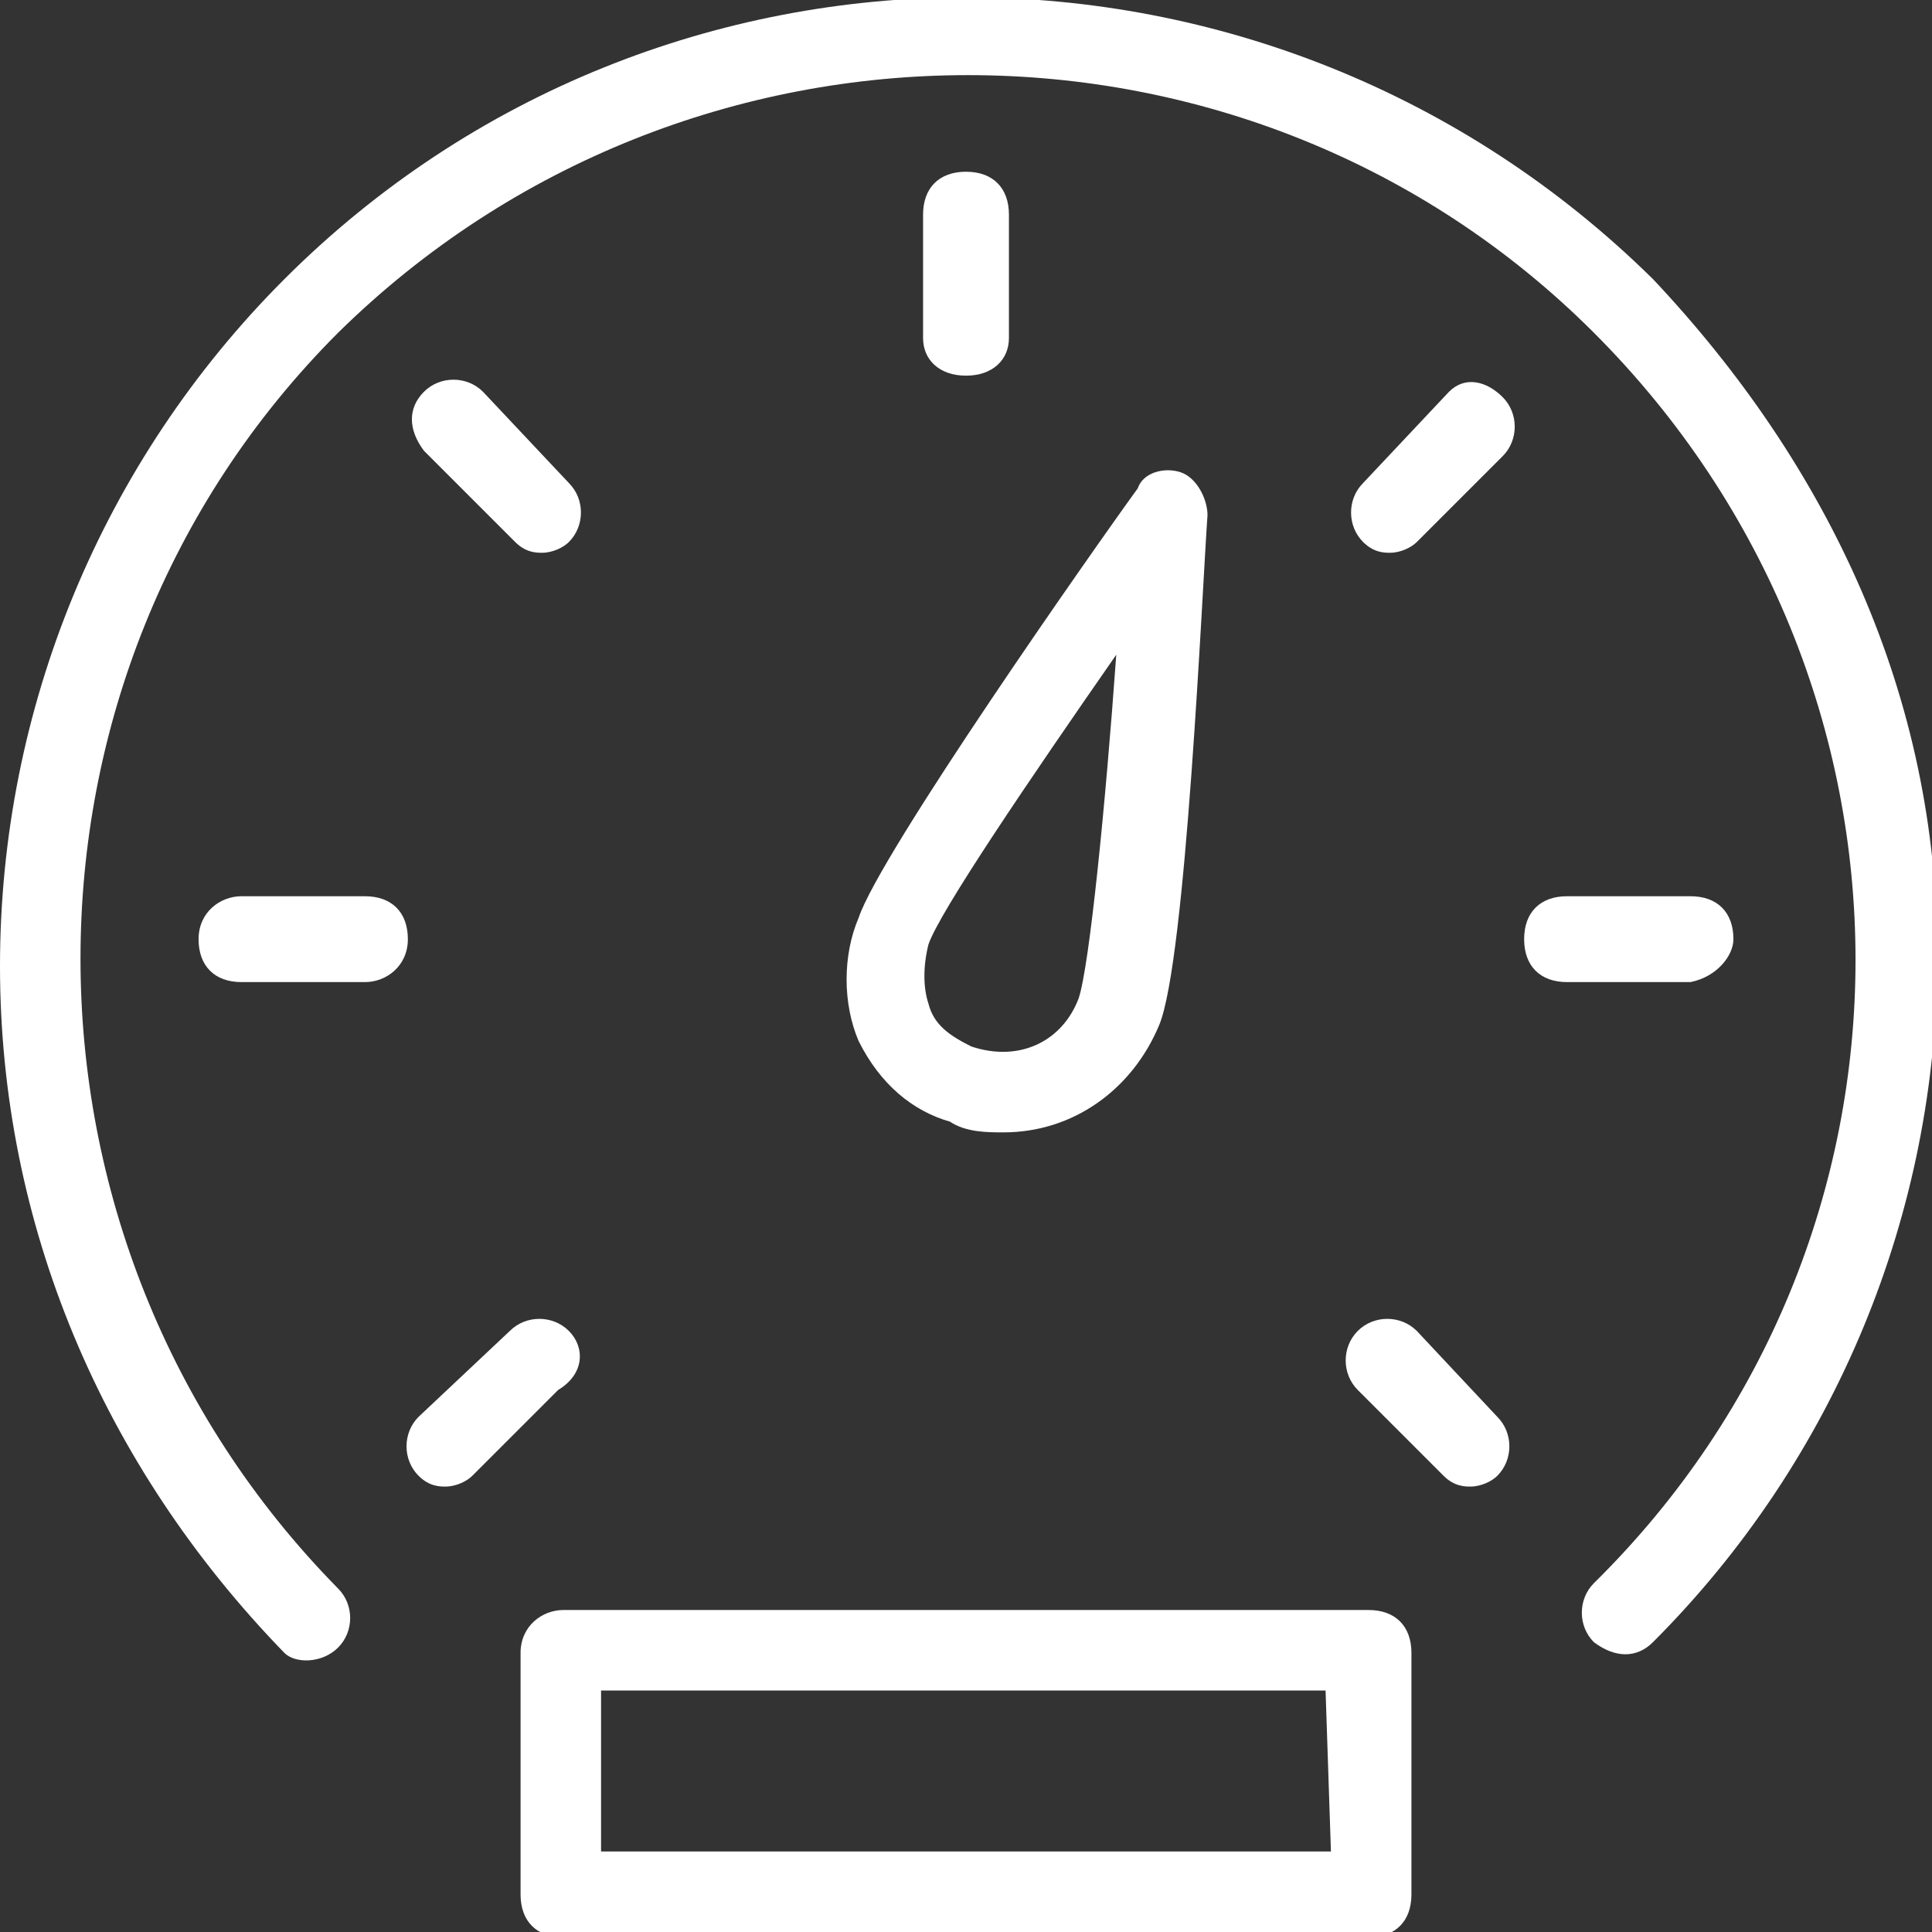
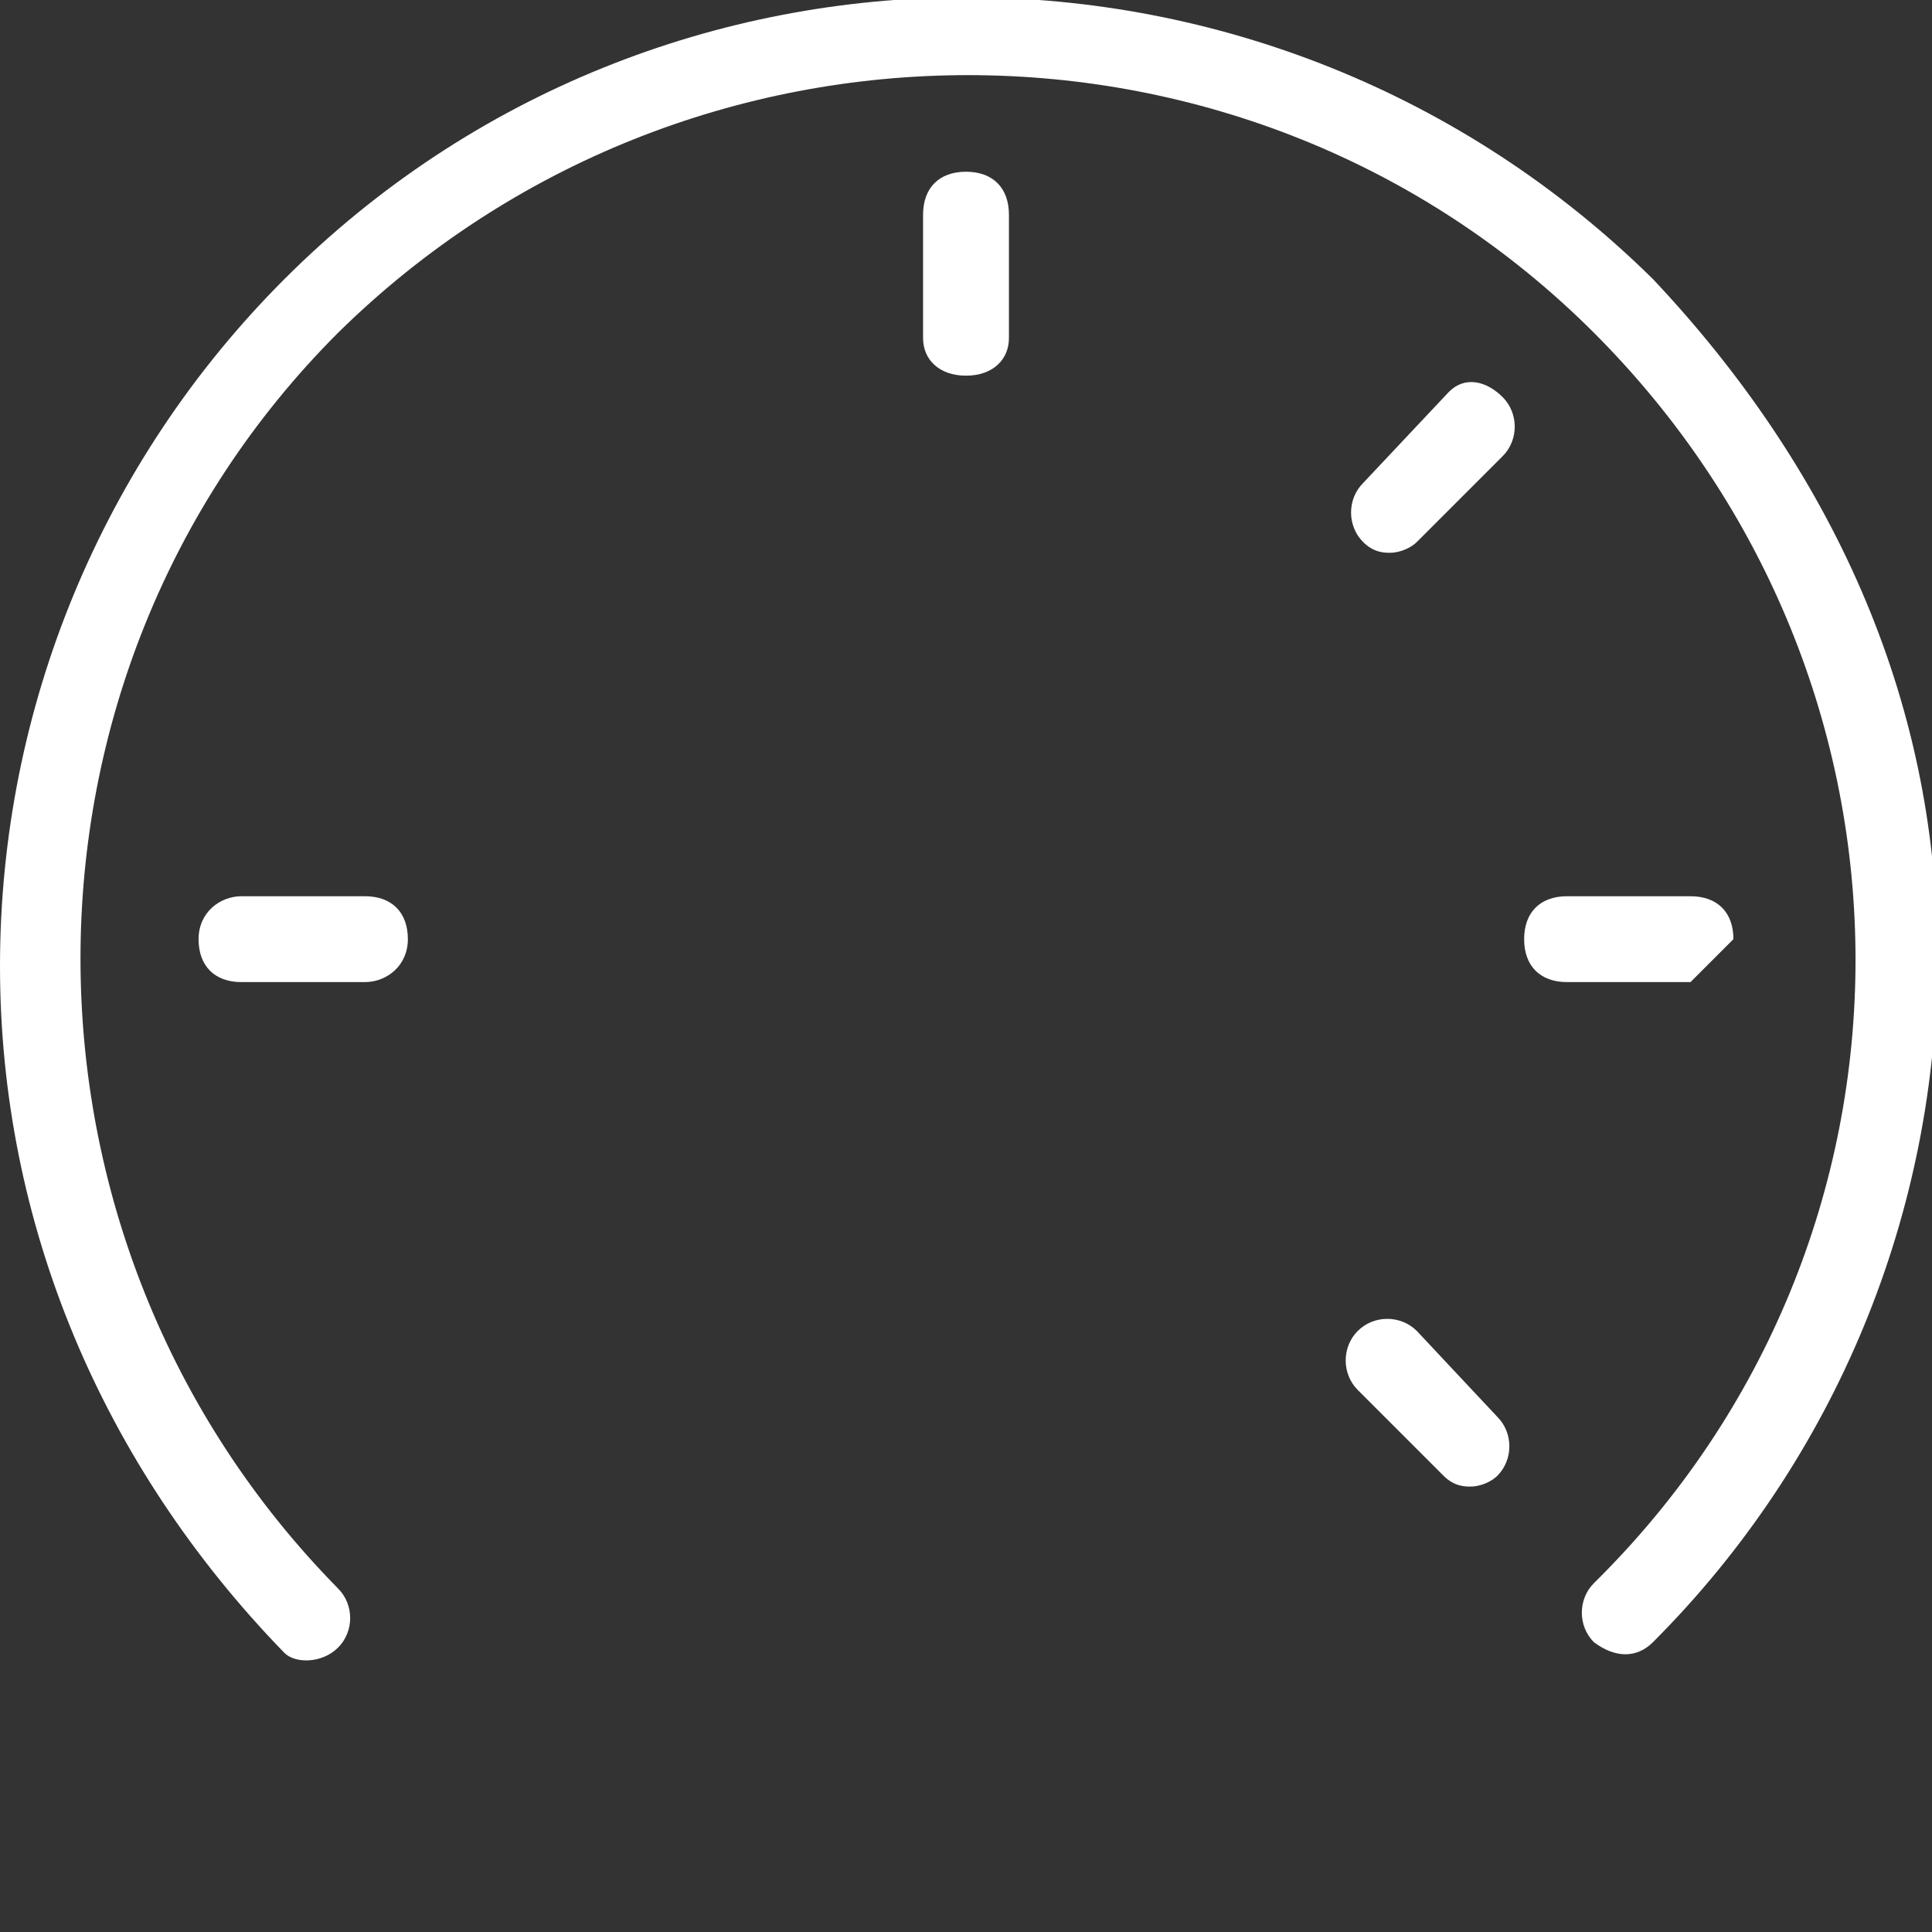
<svg xmlns="http://www.w3.org/2000/svg" id="Layer_1" x="0px" y="0px" width="36px" height="36px" viewBox="0 0 36 36" style="enable-background:new 0 0 36 36;" xml:space="preserve">
  <rect x="0" y="0" width="36" height="36" fill="#333333" stroke="none" />
  <style type="text/css">	.st0{fill:#FFFFFF;}</style>
  <g>
    <path class="st0" d="M30.8,5.2c-7.1-7-18.5-7-25.5,0C1.9,8.6,0,13.2,0,18c0,4.8,1.9,9.3,5.3,12.8C5.5,31,6,31,6.3,30.7  c0.3-0.3,0.3-0.8,0-1.1c-6.4-6.5-6.4-17,0-23.4c6.5-6.4,17-6.4,23.4,0c6.5,6.5,6.5,16.9,0,23.3c-0.3,0.3-0.3,0.8,0,1.1  c0.4,0.3,0.8,0.3,1.1,0c3.4-3.4,5.3-8,5.3-12.8S34.1,8.7,30.8,5.2z" />
-     <path class="st0" d="M16,19.4c0.4,0.8,1,1.3,1.7,1.5c0.3,0.2,0.7,0.2,1,0.2c1.3,0,2.4-0.8,2.9-2c0.5-1.2,0.8-8.1,0.9-9.5  c0-0.3-0.2-0.7-0.5-0.8c-0.3-0.1-0.7,0-0.8,0.3c-0.8,1.1-4.8,6.8-5.2,8C15.7,17.8,15.7,18.7,16,19.4L16,19.4z M17.3,17.6  c0.2-0.6,1.9-3.1,3.5-5.4c-0.2,2.8-0.5,5.8-0.7,6.4c-0.3,0.8-1.1,1.2-2,0.9c-0.4-0.2-0.7-0.4-0.8-0.8C17.2,18.4,17.2,18,17.3,17.6  L17.3,17.6z" />
    <path class="st0" d="M18.8,6.3V4c0-0.5-0.3-0.8-0.8-0.8S17.2,3.5,17.2,4v2.3C17.2,6.7,17.5,7,18,7S18.8,6.7,18.8,6.3z" />
-     <path class="st0" d="M32.3,17.5c0-0.5-0.3-0.8-0.8-0.8h-2.3c-0.5,0-0.8,0.3-0.8,0.8s0.3,0.8,0.8,0.8h2.3  C32,18.2,32.3,17.8,32.3,17.5z" />
+     <path class="st0" d="M32.3,17.5c0-0.5-0.3-0.8-0.8-0.8h-2.3c-0.5,0-0.8,0.3-0.8,0.8s0.3,0.8,0.8,0.8h2.3  z" />
    <path class="st0" d="M6.8,16.7H4.5c-0.4,0-0.8,0.3-0.8,0.8s0.3,0.8,0.8,0.8h2.3c0.4,0,0.8-0.3,0.8-0.8C7.6,17,7.3,16.7,6.8,16.7z" />
    <path class="st0" d="M27,7.3L25.4,9c-0.3,0.3-0.3,0.8,0,1.1c0.2,0.2,0.4,0.2,0.5,0.2c0.2,0,0.4-0.1,0.5-0.2l1.6-1.6  c0.3-0.3,0.3-0.8,0-1.1S27.3,7,27,7.3L27,7.3z" />
-     <path class="st0" d="M10.6,24.8c-0.3-0.3-0.8-0.3-1.1,0l-1.7,1.6c-0.3,0.3-0.3,0.8,0,1.1c0.2,0.2,0.4,0.2,0.5,0.2  c0.2,0,0.4-0.1,0.5-0.2l1.6-1.6C10.9,25.6,10.9,25.1,10.6,24.8L10.6,24.8z" />
    <path class="st0" d="M26.4,24.8c-0.3-0.3-0.8-0.3-1.1,0c-0.3,0.3-0.3,0.8,0,1.1l1.6,1.6c0.2,0.2,0.4,0.2,0.5,0.2  c0.2,0,0.4-0.1,0.5-0.2c0.3-0.3,0.3-0.8,0-1.1L26.4,24.8z" />
-     <path class="st0" d="M9.6,10.1c0.2,0.2,0.4,0.2,0.5,0.2c0.2,0,0.4-0.1,0.5-0.2c0.3-0.3,0.3-0.8,0-1.1L9,7.3C8.7,7,8.2,7,7.9,7.3  c-0.3,0.3-0.3,0.7,0,1.1L9.6,10.1z" />
-     <path class="st0" d="M25.5,30h-15c-0.4,0-0.8,0.3-0.8,0.8v4.5c0,0.5,0.3,0.8,0.8,0.8h15c0.5,0,0.8-0.3,0.8-0.8v-4.5  C26.3,30.3,26,30,25.5,30L25.5,30z M24.8,34.5H11.2v-3h13.5L24.8,34.5L24.8,34.5z" />
  </g>
</svg>